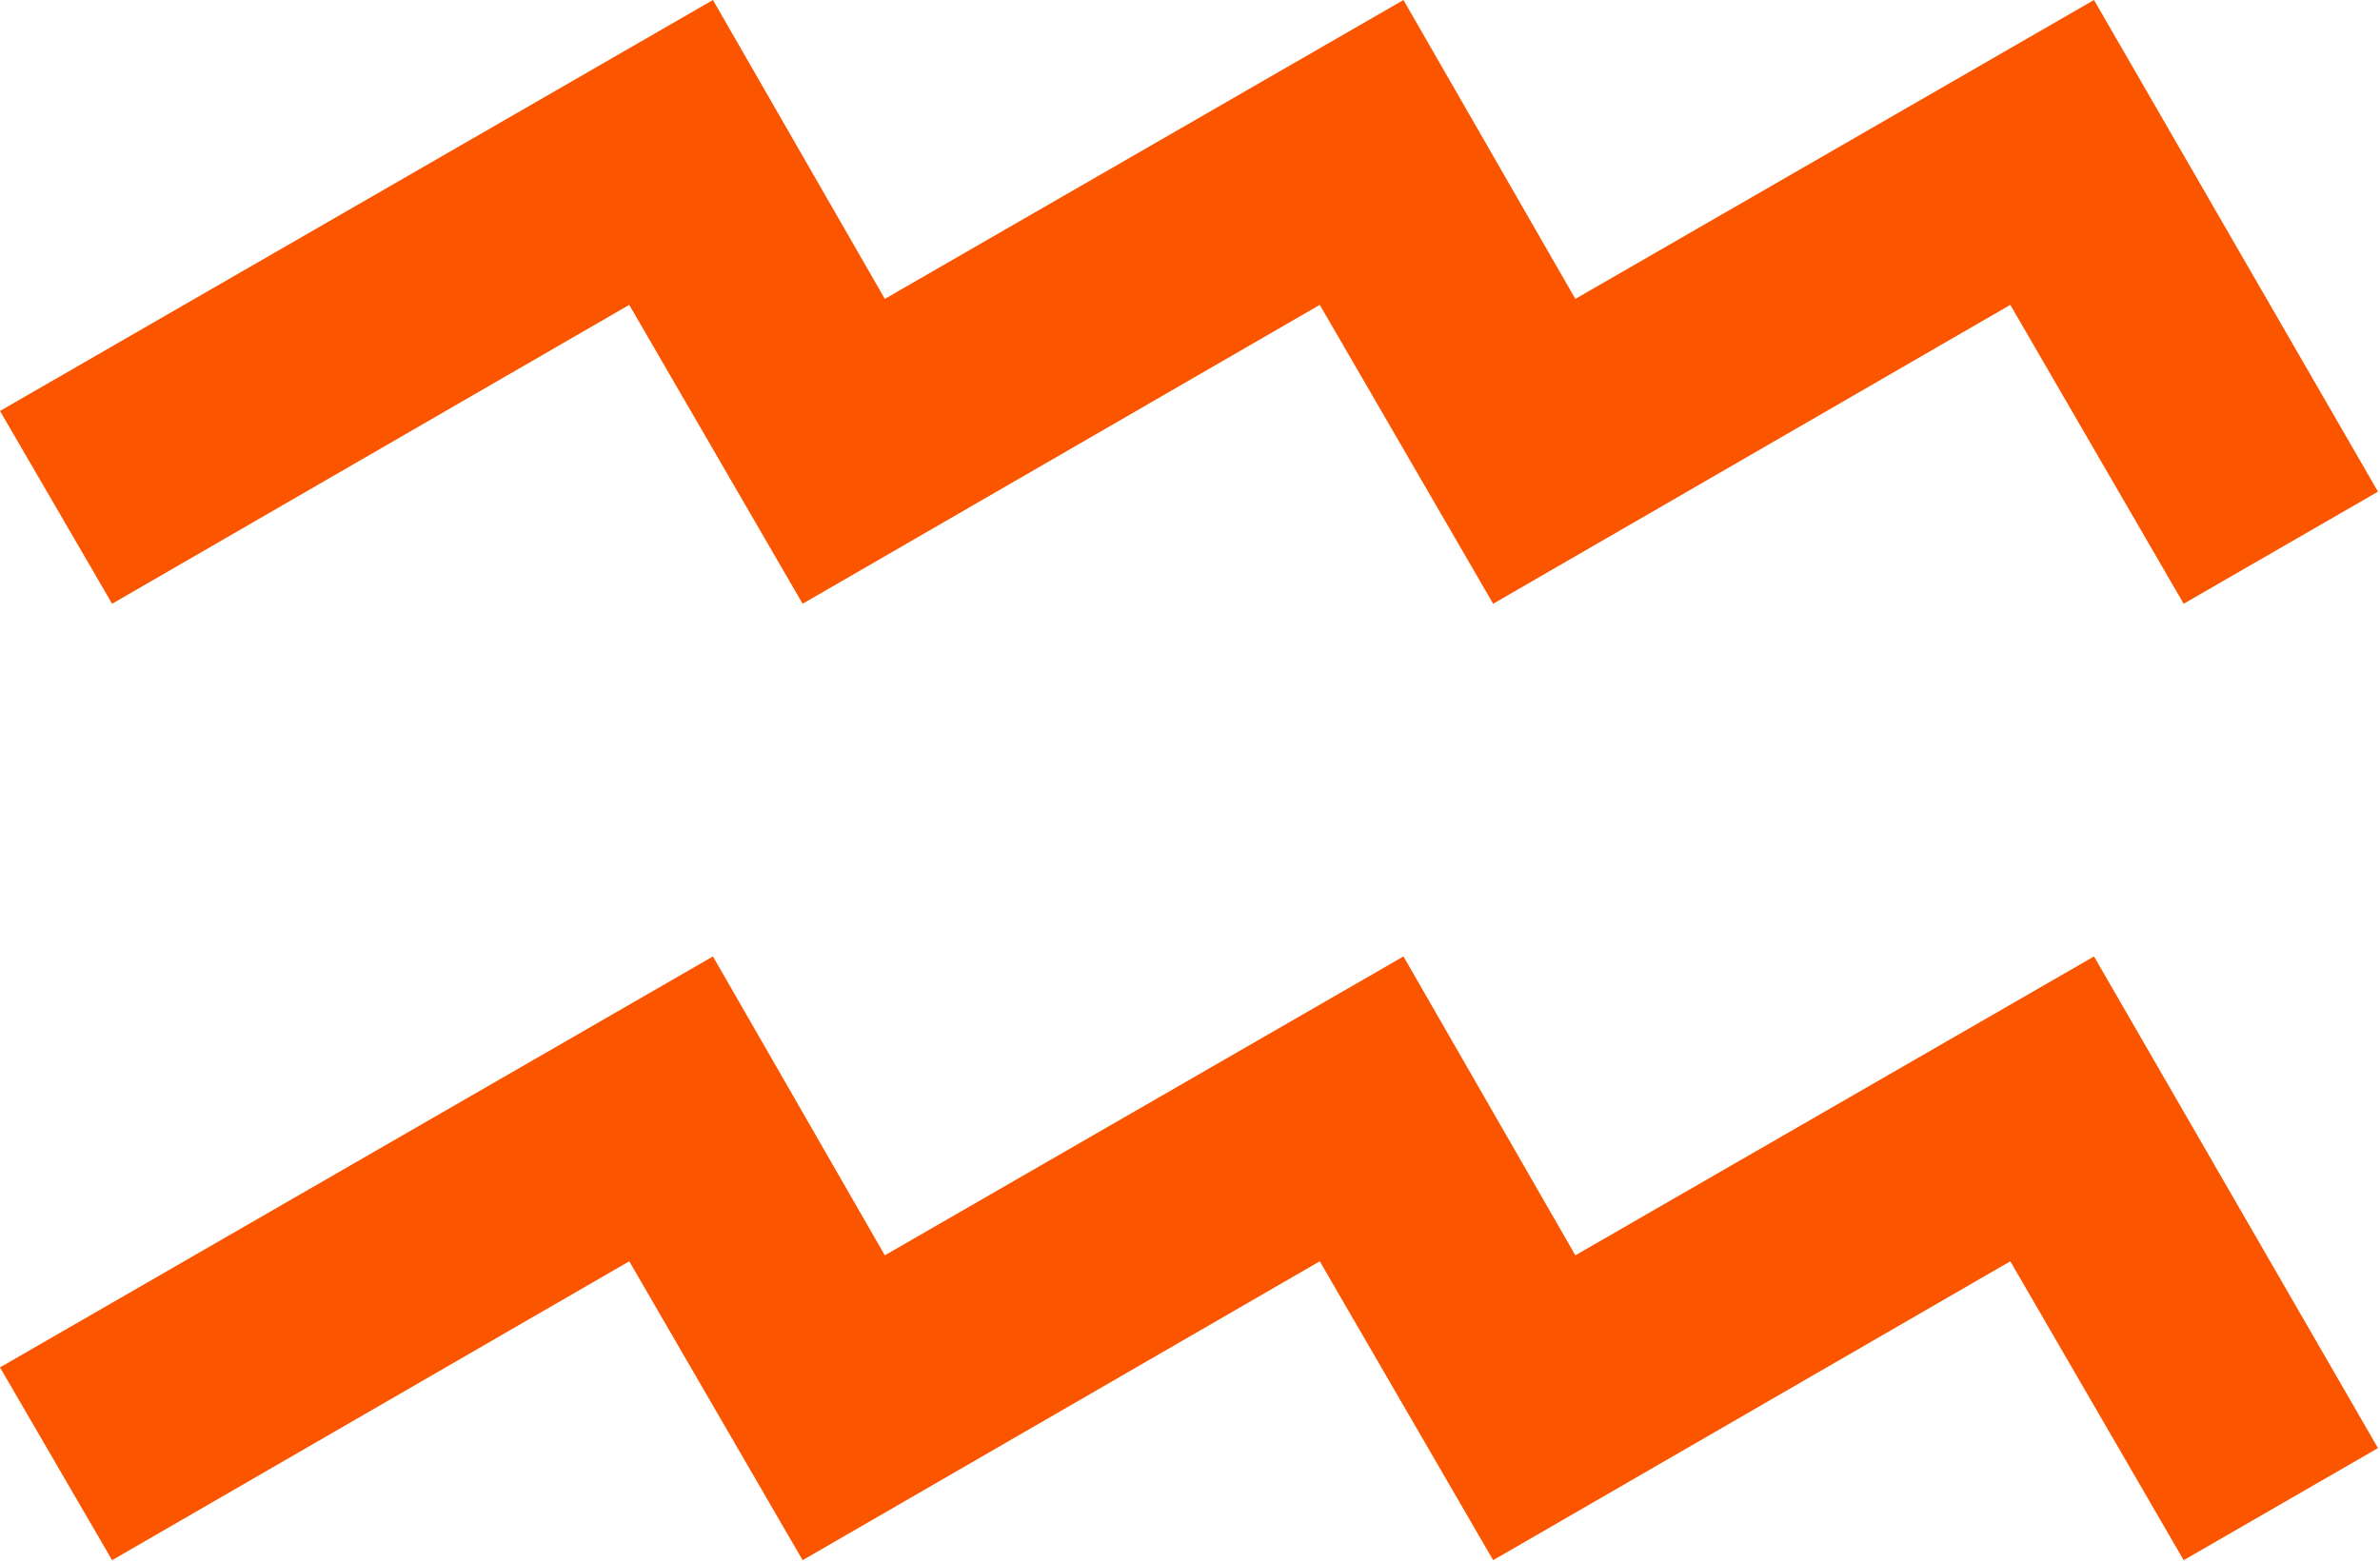
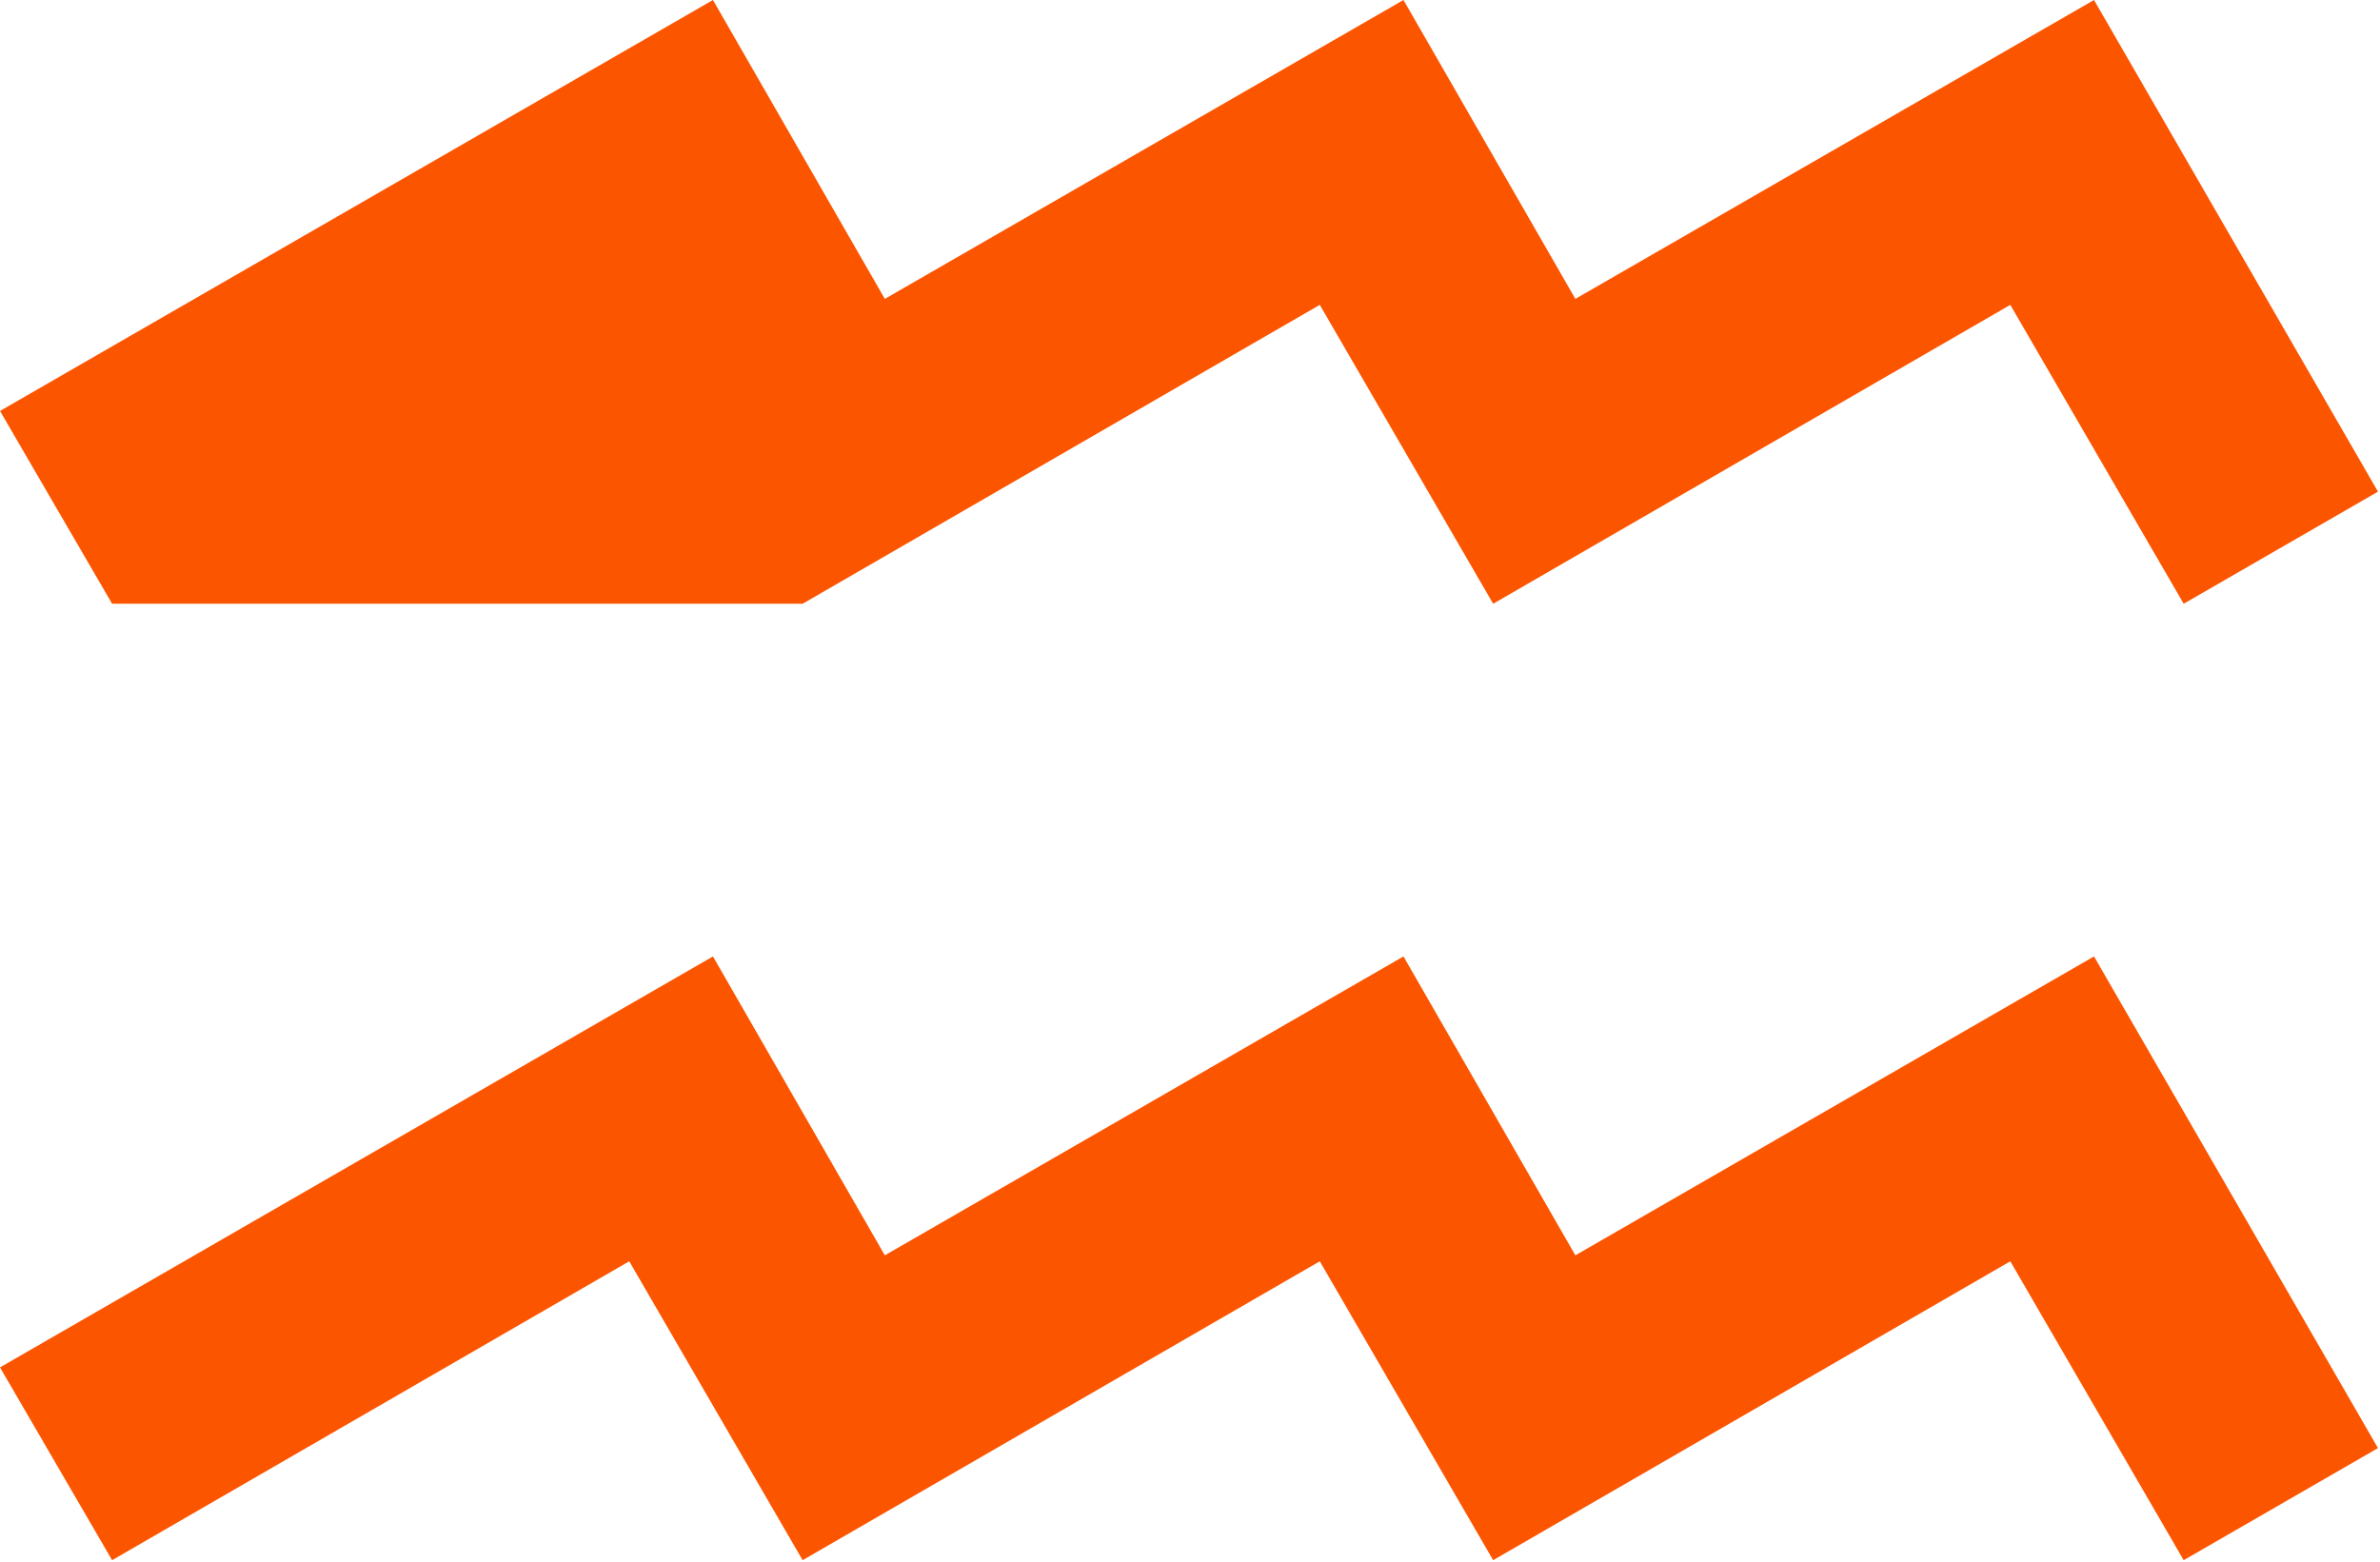
<svg xmlns="http://www.w3.org/2000/svg" width="832" height="546" viewBox="0 0 832 546" fill="none">
-   <path d="M280.582 211.09L219.972 106.59L39.188 211.09L0 143.687L249.232 0L309.32 104.5L490.627 0L550.715 104.5L732.022 0L831.297 171.902L763.372 211.09L702.762 106.59L521.977 211.09L461.367 106.59L280.582 211.09ZM280.582 545.49L219.972 440.99L39.188 545.49L0 478.087L249.232 334.4L309.32 438.9L490.627 334.4L550.715 438.9L732.022 334.4L831.297 506.302L763.372 545.49L702.762 440.99L521.977 545.49L461.367 440.99L280.582 545.49Z" fill="#FC5500" />
+   <path d="M280.582 211.09L39.188 211.09L0 143.687L249.232 0L309.32 104.5L490.627 0L550.715 104.5L732.022 0L831.297 171.902L763.372 211.09L702.762 106.59L521.977 211.09L461.367 106.59L280.582 211.09ZM280.582 545.49L219.972 440.99L39.188 545.49L0 478.087L249.232 334.4L309.32 438.9L490.627 334.4L550.715 438.9L732.022 334.4L831.297 506.302L763.372 545.49L702.762 440.99L521.977 545.49L461.367 440.99L280.582 545.49Z" fill="#FC5500" />
</svg>